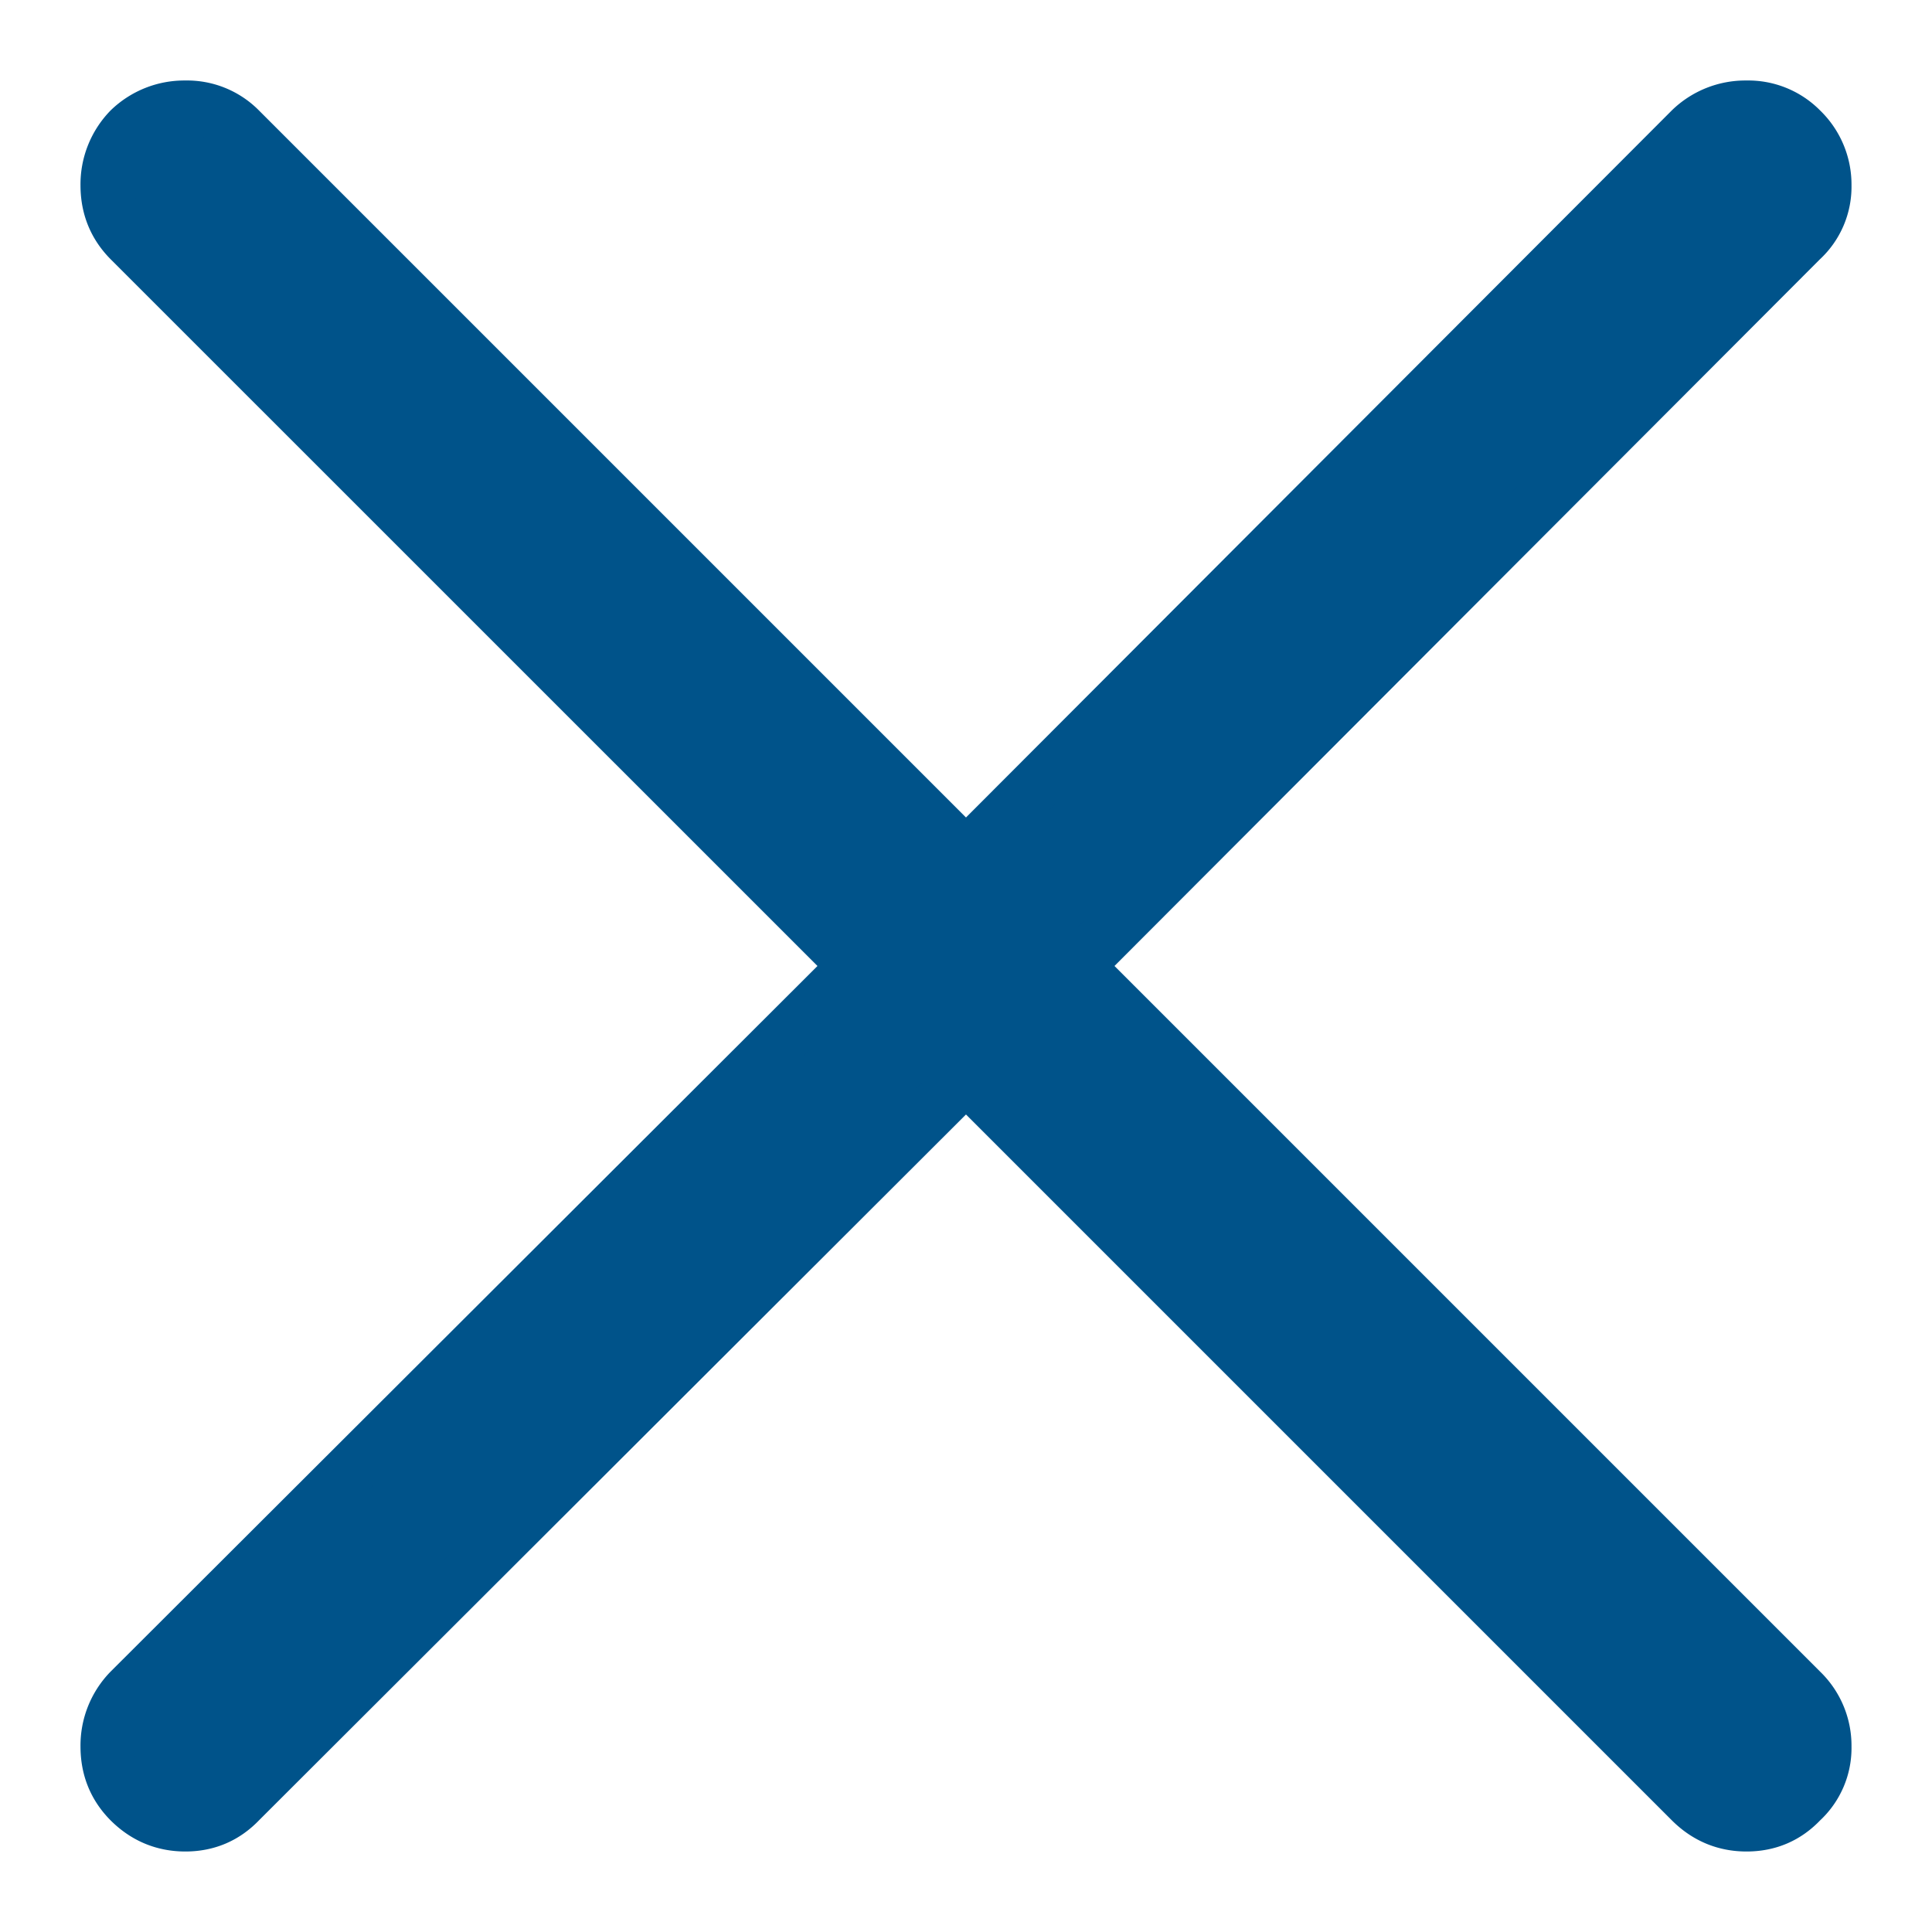
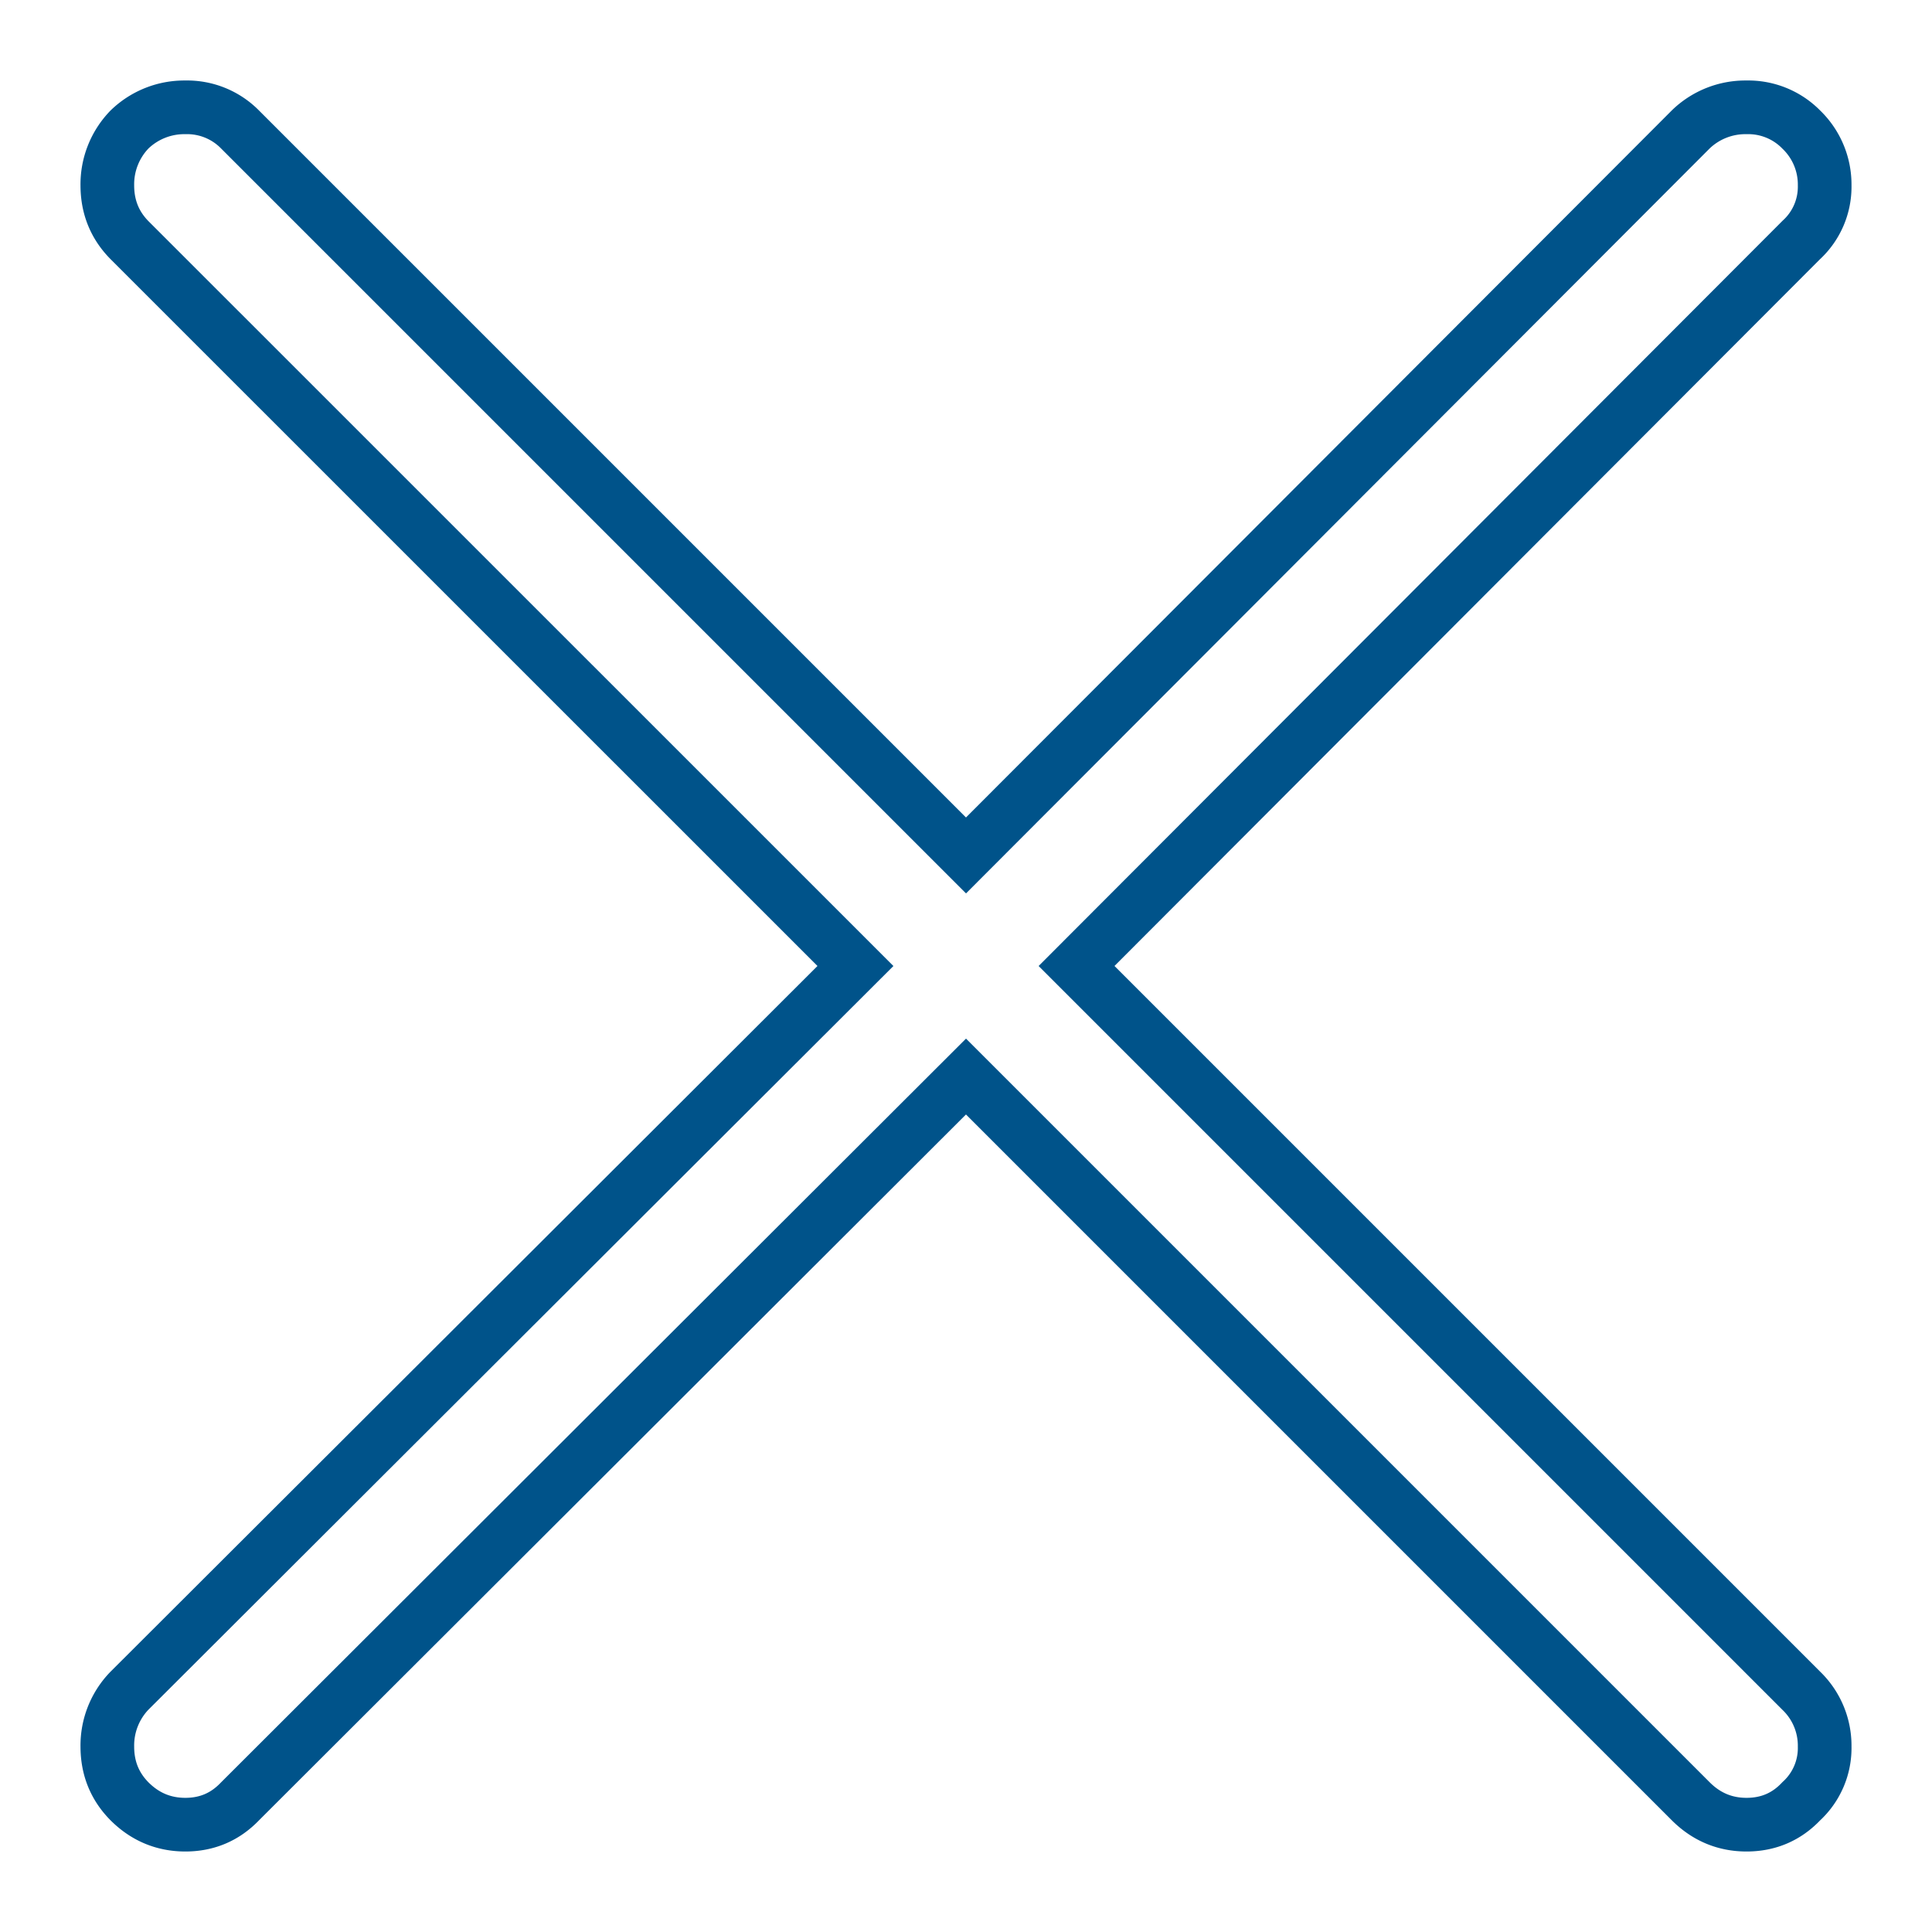
<svg xmlns="http://www.w3.org/2000/svg" width="18" height="18" viewBox="0 0 18 18">
  <g>
    <g>
      <g>
-         <path fill="#00538a" d="M16.782 2.236A.673.673 0 0 0 17 1.727a.711.711 0 0 0-.218-.52.692.692 0 0 0-.51-.207.732.732 0 0 0-.52.206L9 7.97 2.236 1.206A.691.691 0 0 0 1.727 1a.734.734 0 0 0-.52.206.734.734 0 0 0-.207.521c0 .201.069.371.206.51L7.97 9l-6.764 6.752a.734.734 0 0 0-.206.52c0 .202.069.371.206.51.146.146.32.218.521.218s.371-.072.51-.218L9 10.03l6.752 6.752c.146.146.32.218.52.218.202 0 .372-.072.51-.218a.673.673 0 0 0 .218-.51.711.711 0 0 0-.218-.52L10.03 9z" />
        <path fill="none" stroke="#00538a" stroke-miterlimit="20" stroke-width=".5" d="M16.782 2.236A.673.673 0 0 0 17 1.727a.711.711 0 0 0-.218-.52.692.692 0 0 0-.51-.207.732.732 0 0 0-.52.206L9 7.97v0L2.236 1.206A.691.691 0 0 0 1.727 1a.734.734 0 0 0-.52.206.734.734 0 0 0-.207.521c0 .201.069.371.206.51L7.97 9v0l-6.764 6.752a.734.734 0 0 0-.206.52c0 .202.069.371.206.51.146.146.32.218.521.218s.371-.072.51-.218L9 10.03v0l6.752 6.752c.146.146.32.218.52.218.202 0 .372-.072.51-.218a.673.673 0 0 0 .218-.51.711.711 0 0 0-.218-.52L10.03 9v0z" />
      </g>
    </g>
  </g>
</svg>